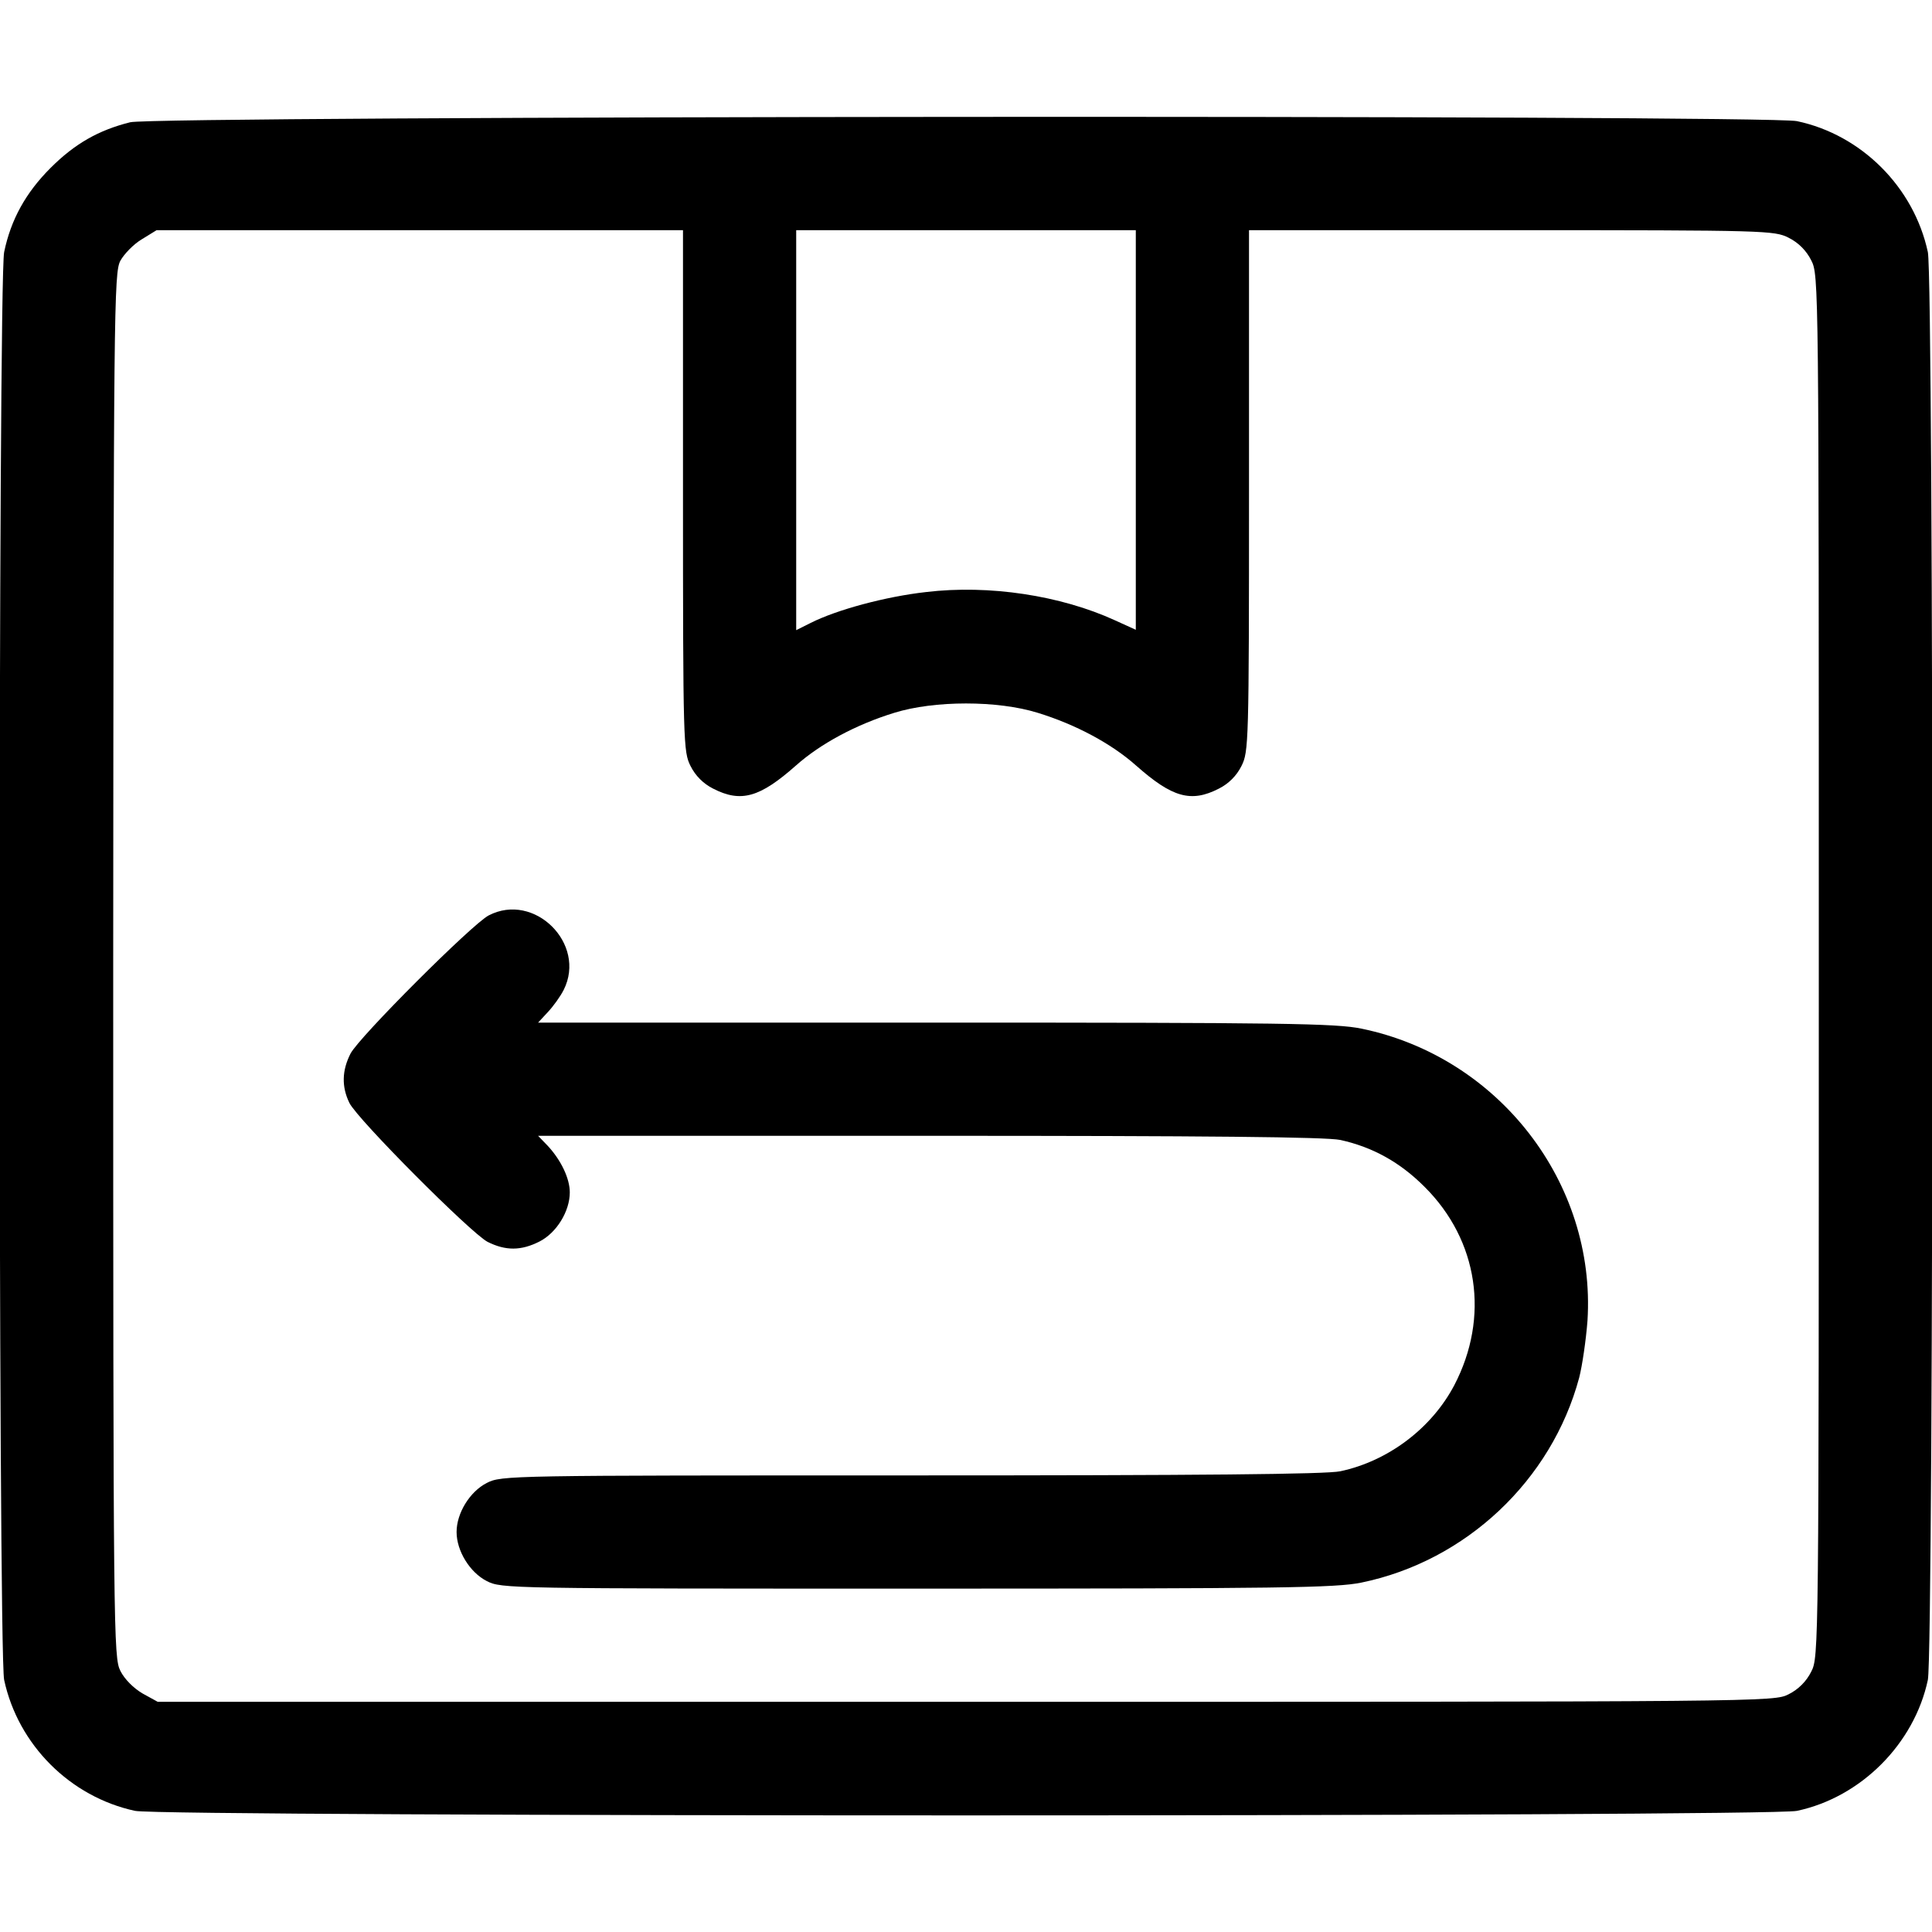
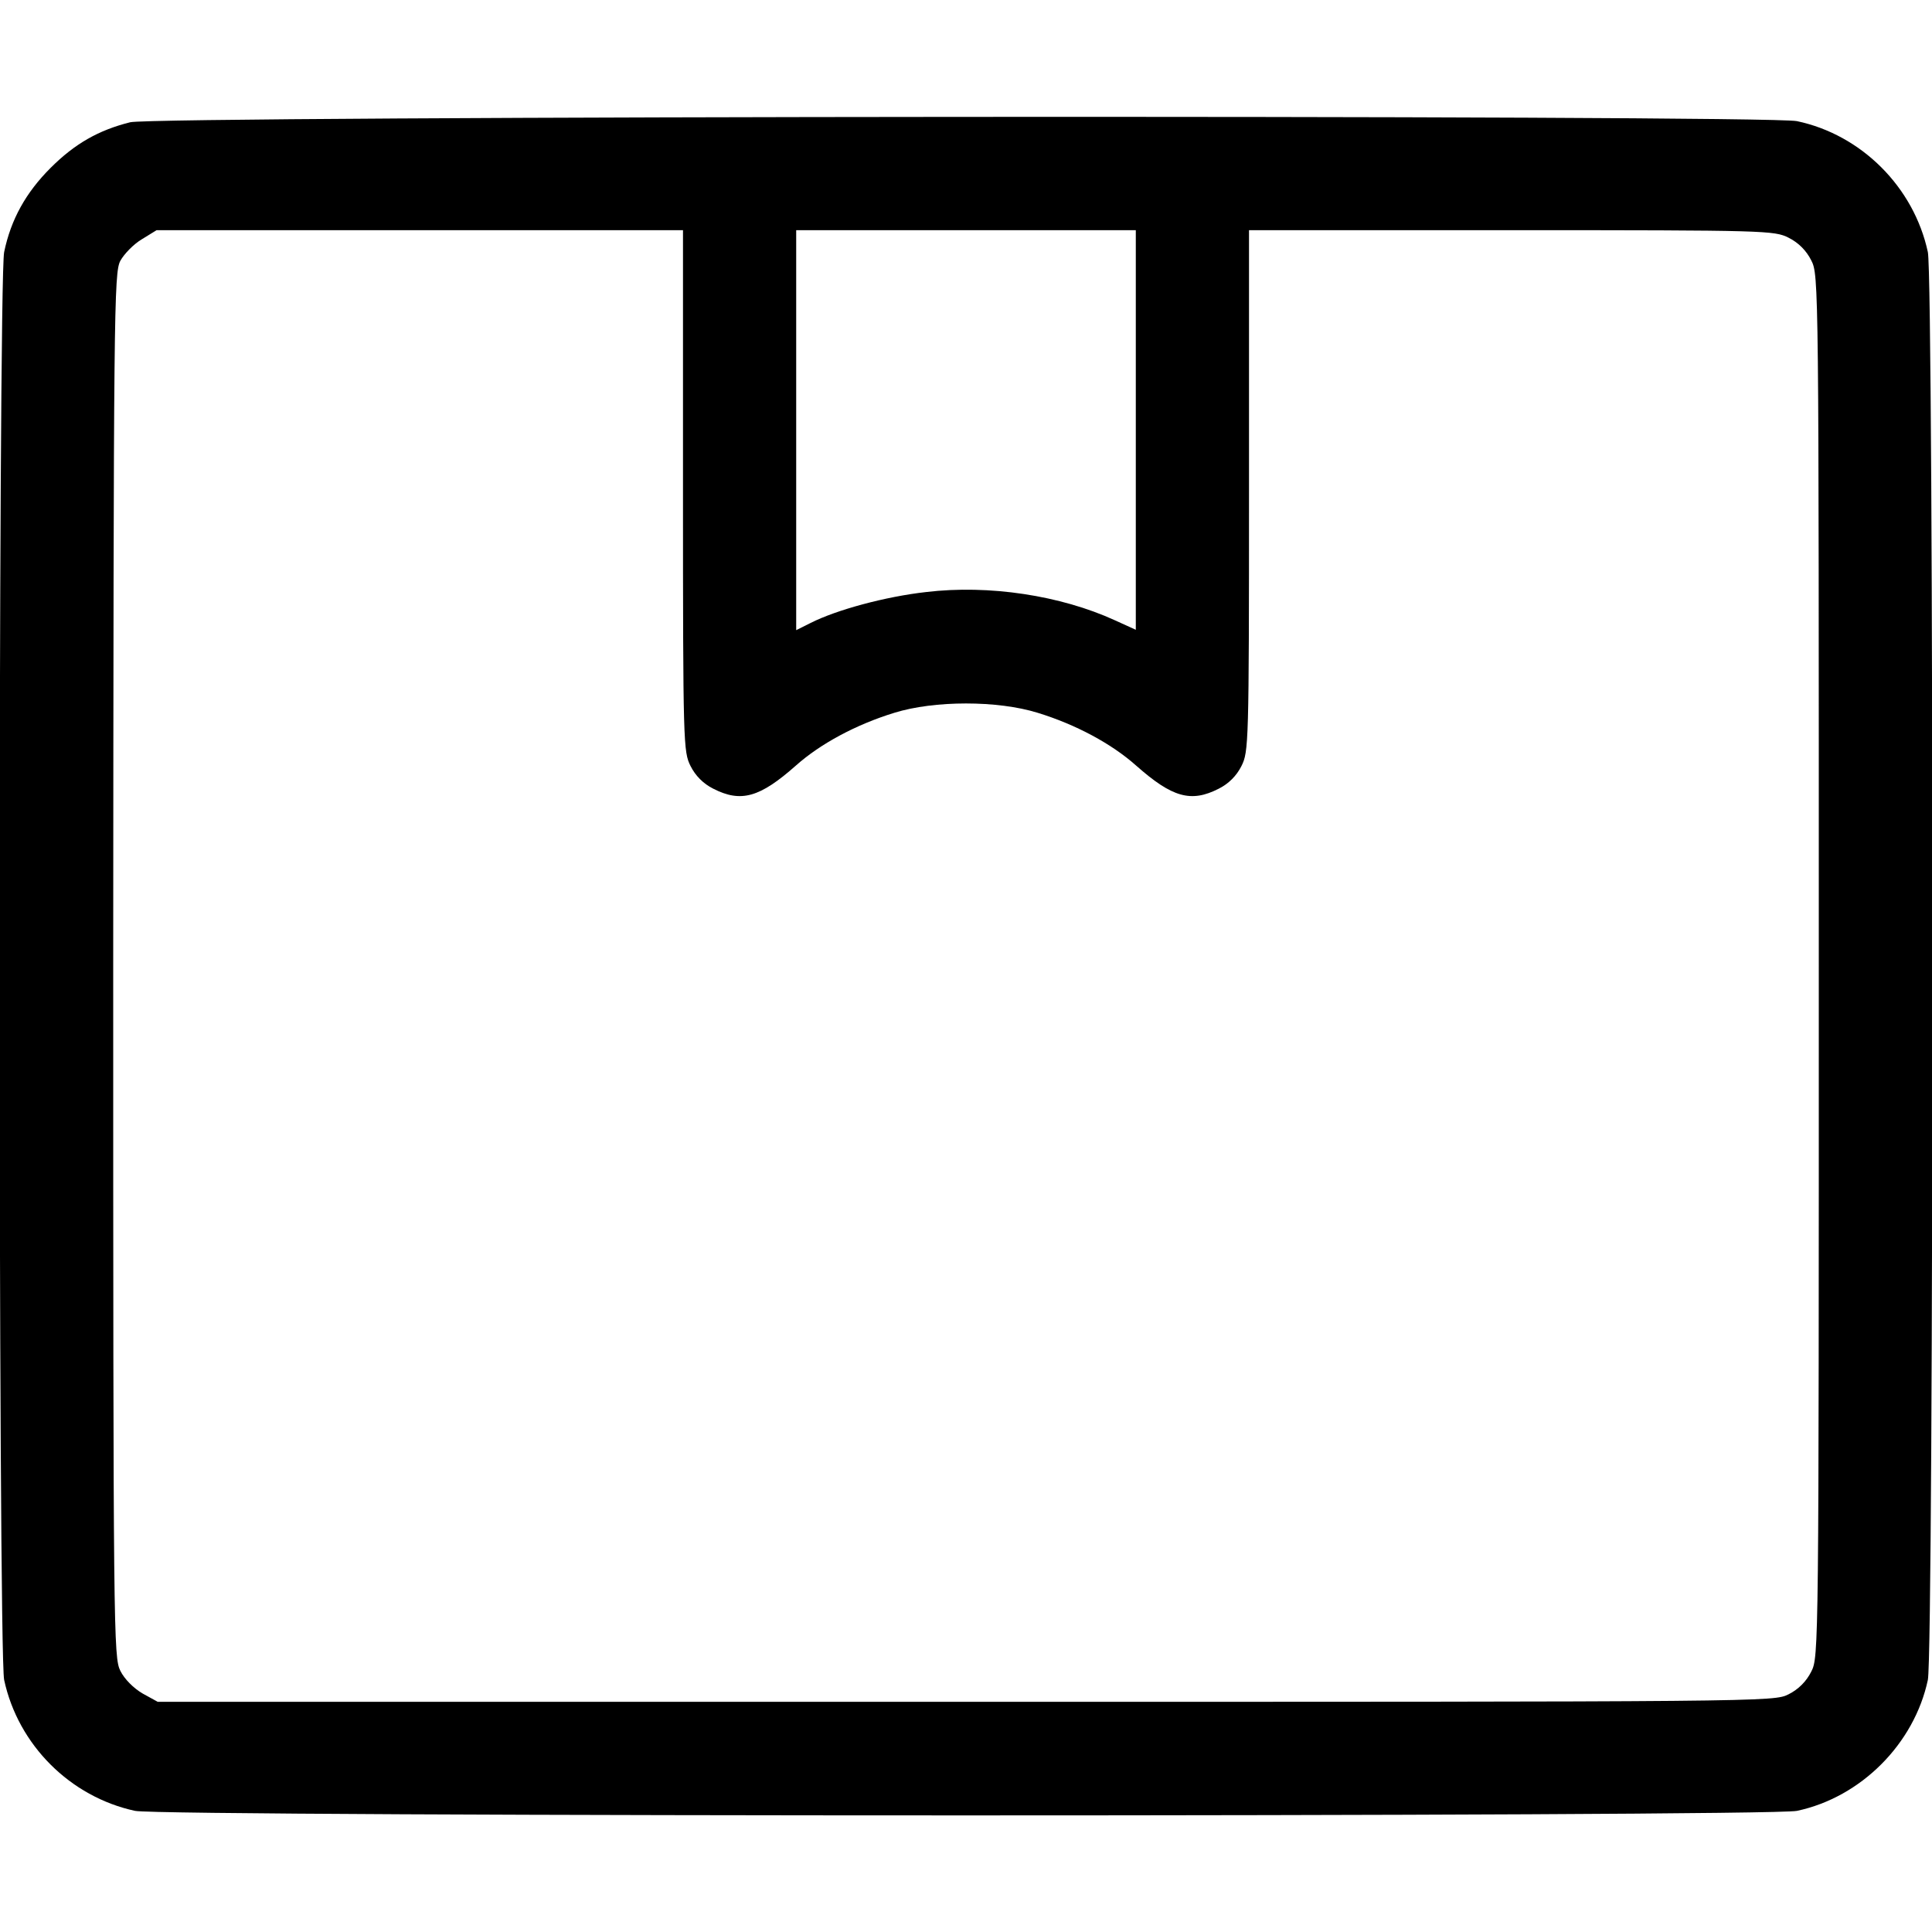
<svg xmlns="http://www.w3.org/2000/svg" version="1.0" width="512pt" height="512pt" viewBox="0 0 512 512" preserveAspectRatio="xMidYMid meet">
  <g transform="translate(0,512) scale(0.1,-0.1)" fill="#000000" stroke="none">
    <path d="M345 4796 c-84 -21 -147 -57 -211 -121 -65 -65 -105 -136 -123 -223 -16 -76 -16 -3709 0 -3784 37 -172 175 -310 347 -347 75 -16 4328 -16 4404 0 170 36 311 178 347 347 16 76 16 3710 0 3784 -37 172 -176 311 -347 347 -81 17 -4349 14 -4417 -3z m1465 -976 c0 -673 1 -692 20 -730 13 -26 34 -47 60 -60 74 -38 124 -23 219 61 65 58 160 109 261 140 106 33 274 33 380 0 101 -31 196 -82 261 -140 95 -84 145 -99 219 -61 26 13 47 34 60 60 19 38 20 57 20 730 l0 690 695 0 c678 0 697 -1 735 -20 26 -13 47 -34 60 -60 20 -39 20 -55 20 -1870 0 -1815 0 -1831 -20 -1870 -13 -26 -34 -47 -60 -60 -39 -20 -54 -20 -2181 -20 l-2141 0 -40 22 c-24 14 -48 38 -59 60 -18 36 -19 90 -19 1870 1 1746 2 1835 19 1867 10 18 35 44 57 57 l39 24 698 0 697 0 0 -690z m1200 161 l0 -530 -55 25 c-144 66 -334 95 -501 75 -107 -12 -237 -47 -306 -82 l-38 -19 0 530 0 530 450 0 450 0 0 -529z" />
-     <path d="M1295 2694 c-44 -23 -343 -322 -366 -366 -23 -45 -24 -88 -3 -131 22 -44 321 -344 366 -368 48 -24 89 -24 138 1 45 23 80 80 80 130 0 37 -23 85 -58 123 l-26 27 1037 0 c734 0 1051 -3 1089 -11 86 -19 158 -59 223 -124 143 -142 173 -346 79 -526 -60 -114 -175 -201 -302 -228 -37 -8 -372 -11 -1138 -11 -1067 0 -1085 0 -1124 -20 -45 -23 -80 -80 -80 -130 0 -50 35 -107 80 -130 39 -20 56 -20 1140 -20 968 0 1110 2 1178 16 277 57 504 271 577 543 8 31 18 99 22 151 23 365 -235 699 -599 774 -68 14 -206 16 -1129 16 l-1053 0 26 28 c14 15 33 41 42 59 61 122 -78 260 -199 197z" />
  </g>
</svg>